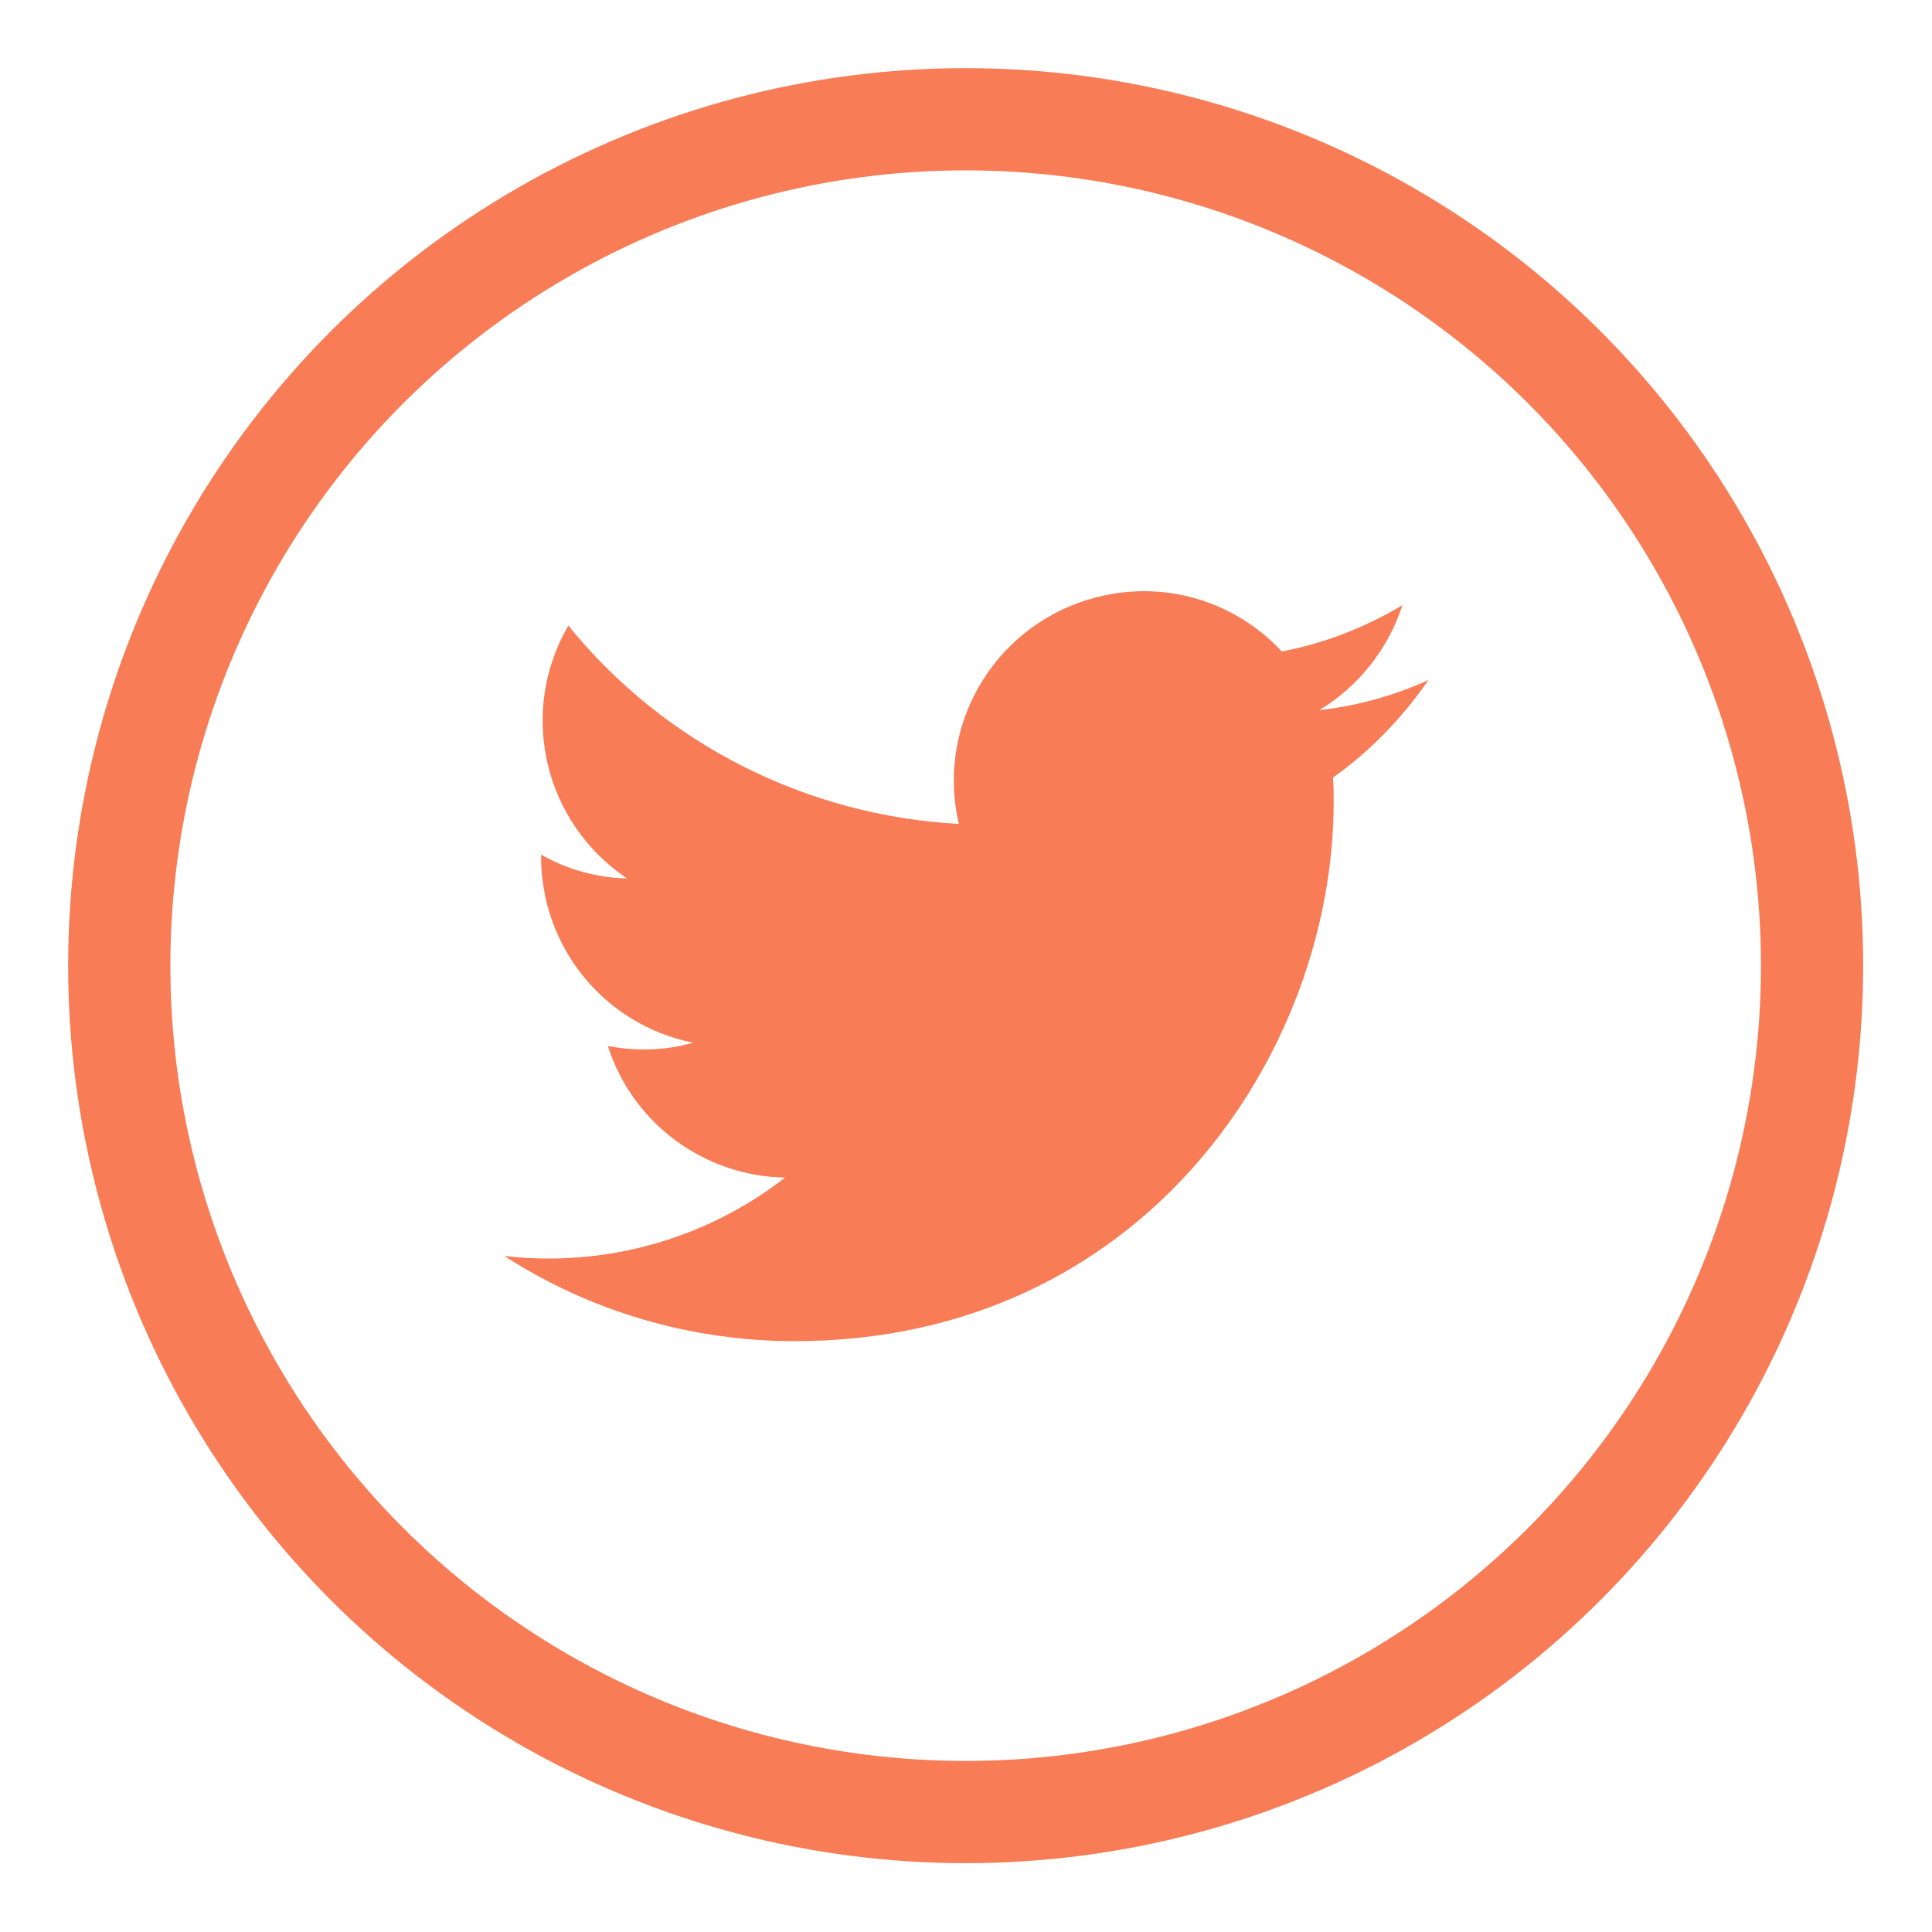
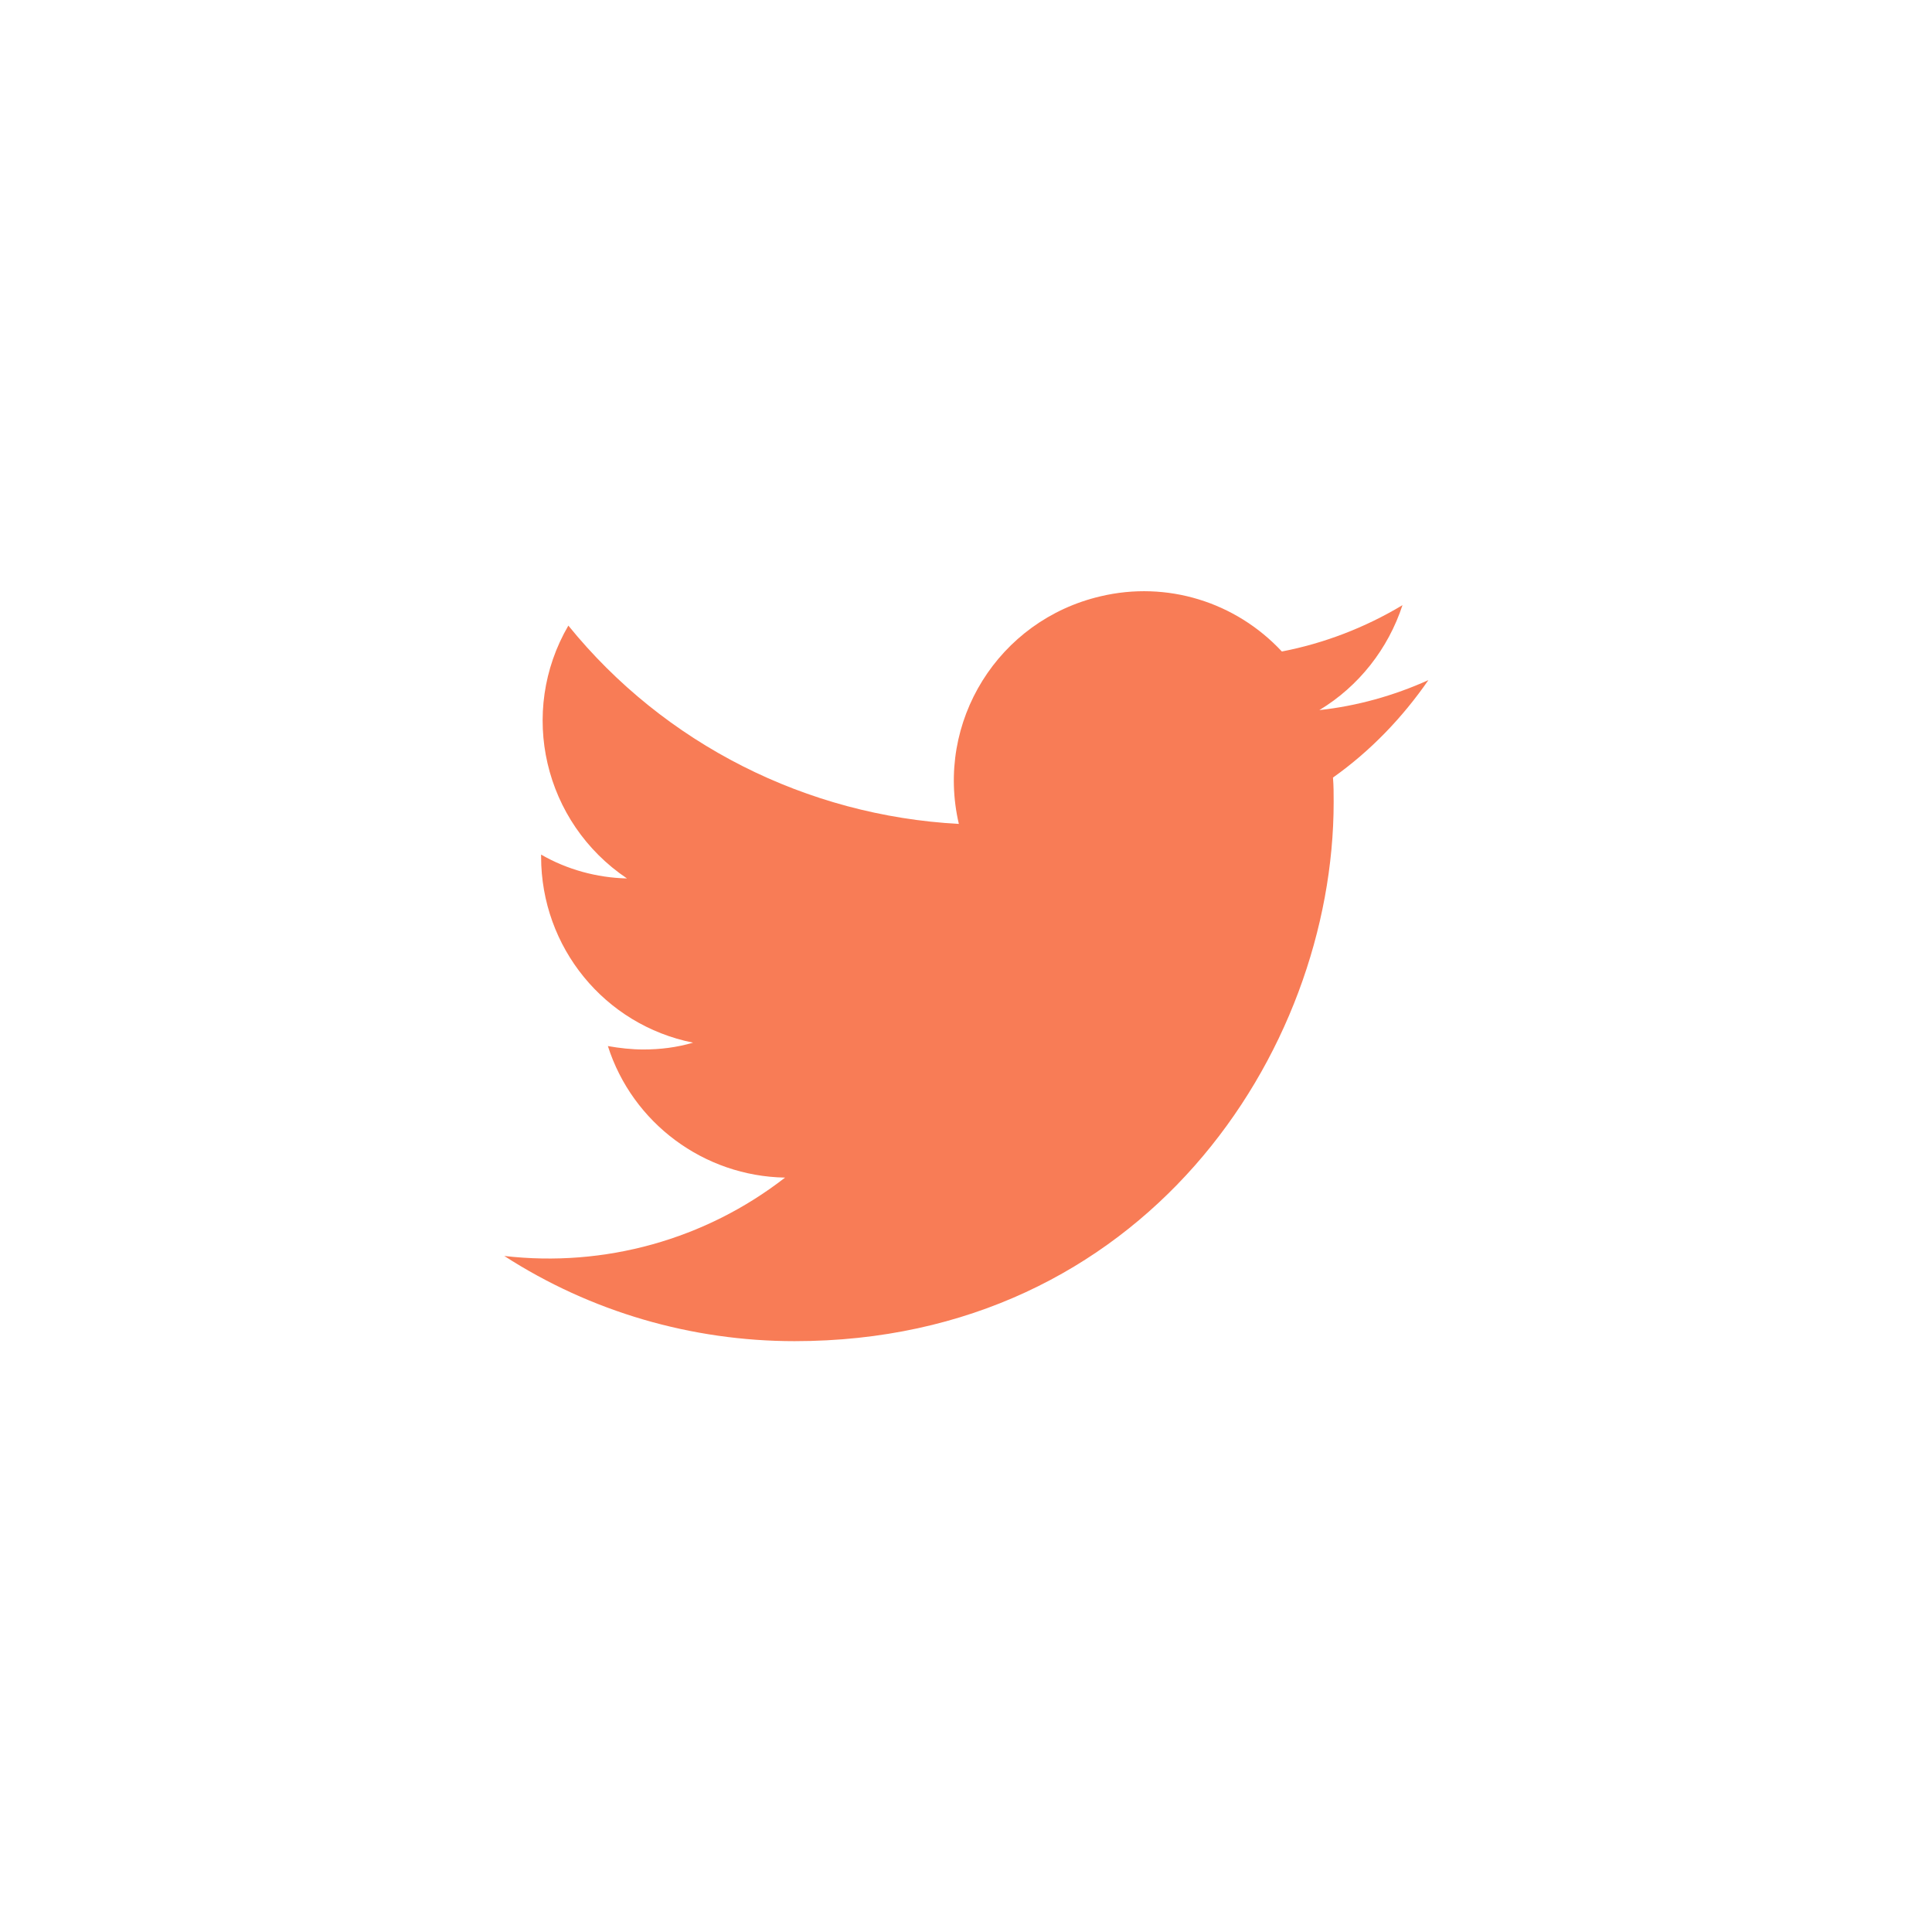
<svg xmlns="http://www.w3.org/2000/svg" viewBox="0 0 283.5 283.5">
-   <circle cx="141.7" cy="141.7" r="124.2" fill="none" stroke="#f87c56" stroke-width="15" stroke-linecap="round" stroke-linejoin="round" />
  <path d="M195.6 114.1c.1 1.2.1 2.4.1 3.6 0 36.8-28 79.1-79.1 79.1-15.1 0-29.9-4.3-42.6-12.5 14.7 1.7 29.5-2.4 41.2-11.5-11.9-.2-22.4-8-26-19.3 1.7.3 3.5.5 5.2.5 2.5 0 4.9-.3 7.3-1-13-2.6-22.3-14-22.3-27.3v-.3c3.8 2.2 8.2 3.4 12.6 3.5-12.2-8.2-16-24.4-8.6-37.1 14.1 17.4 35 27.9 57.3 29.1-3.5-15 5.8-29.9 20.8-33.4 9.7-2.3 19.8.8 26.6 8.1 6.2-1.2 12.2-3.5 17.7-6.8-2.1 6.4-6.4 11.9-12.2 15.4 5.5-.6 10.9-2.1 16-4.4-3.8 5.5-8.5 10.4-14 14.3z" fill="#f87c56" />
</svg>